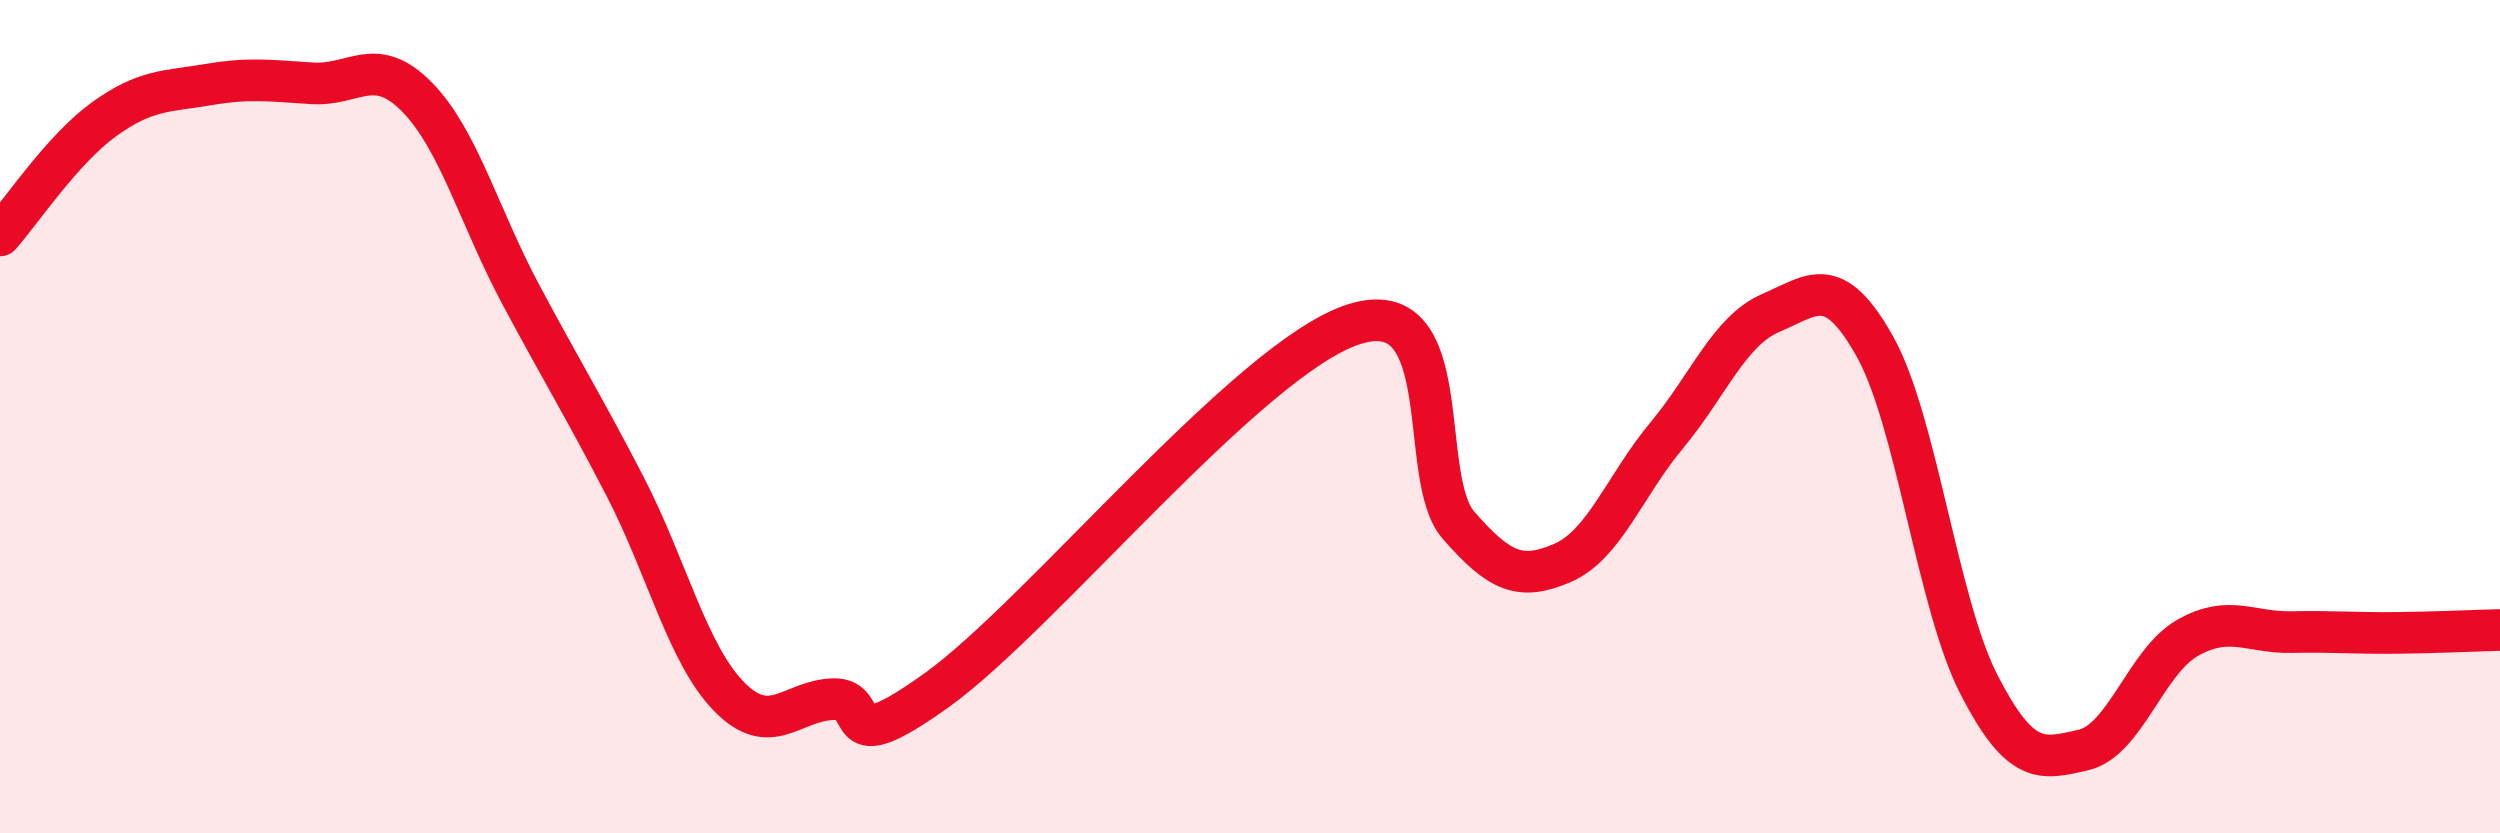
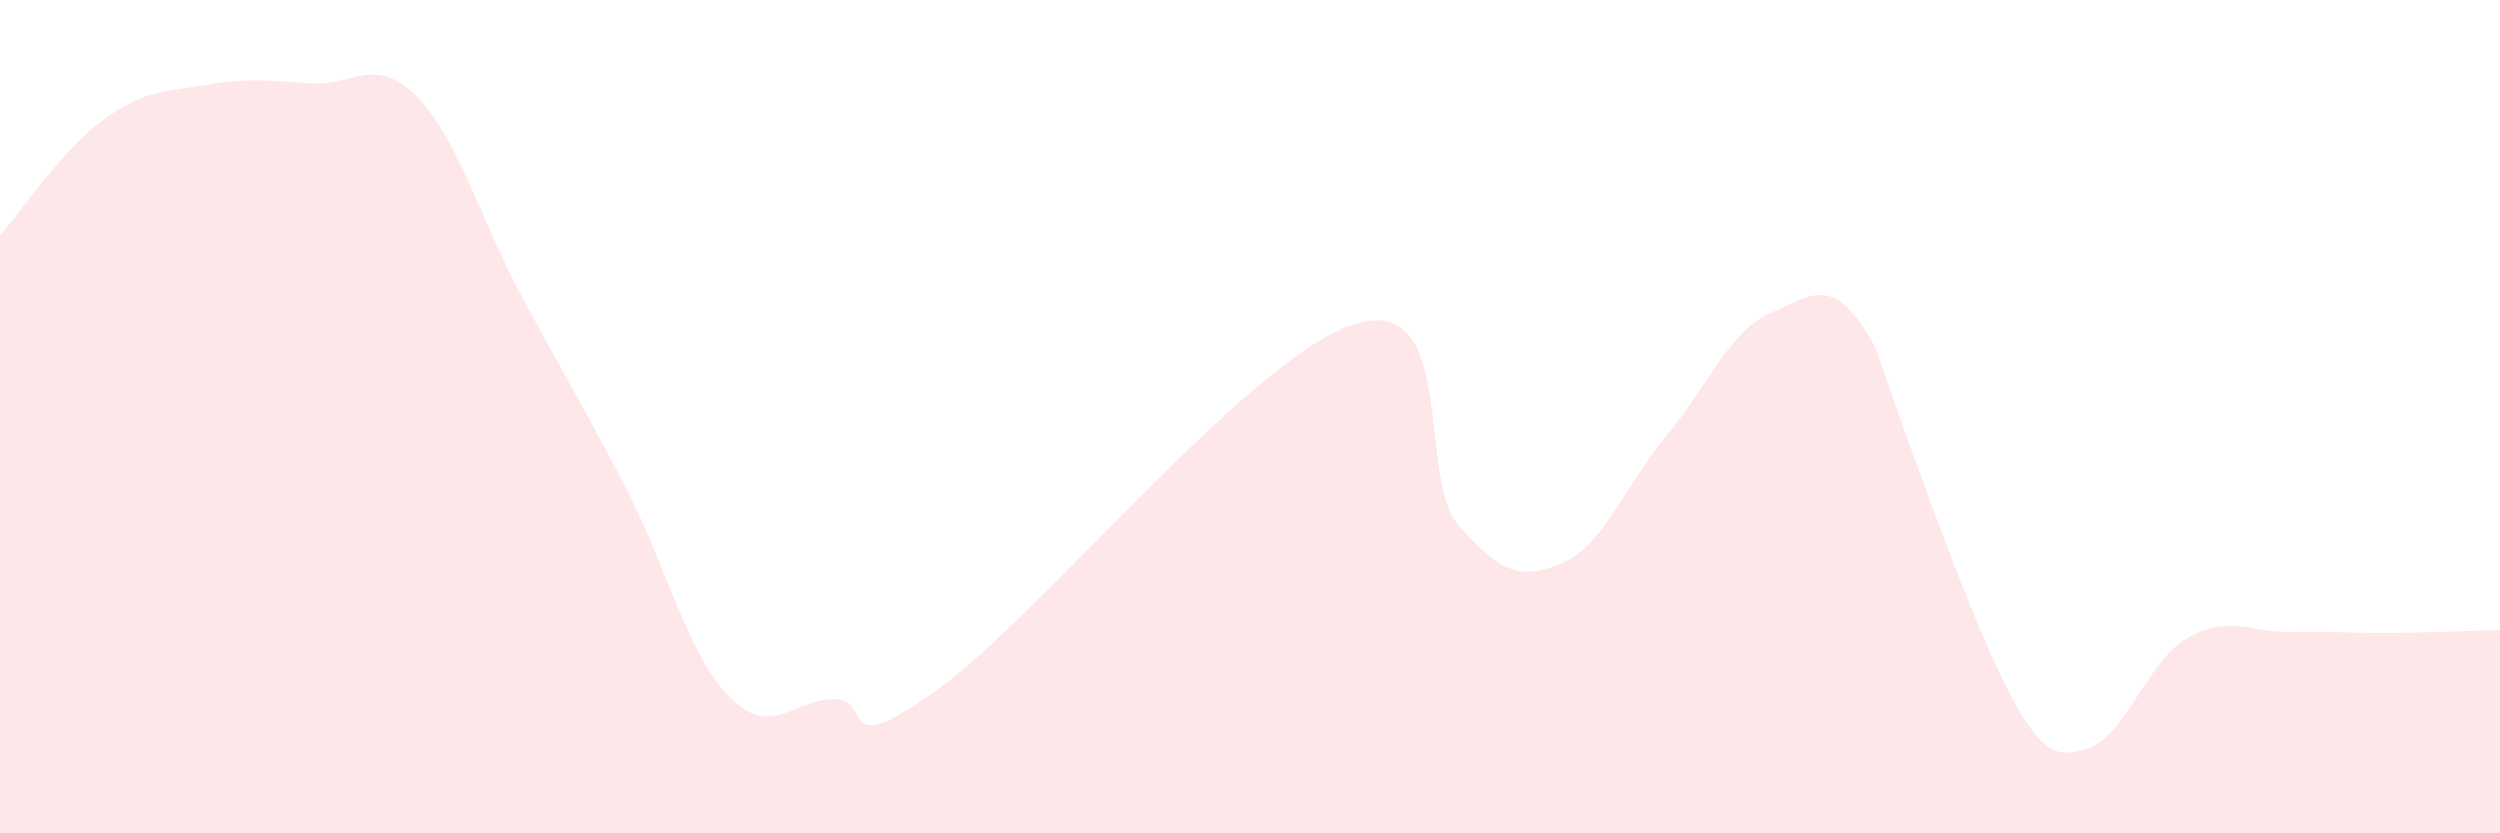
<svg xmlns="http://www.w3.org/2000/svg" width="60" height="20" viewBox="0 0 60 20">
-   <path d="M 0,5.65 C 0.5,5.09 1.5,3.58 2.5,2.86 C 3.5,2.14 4,2.2 5,2.03 C 6,1.86 6.5,1.94 7.5,2 C 8.5,2.06 9,1.31 10,2.32 C 11,3.33 11.5,5.2 12.5,7.07 C 13.5,8.94 14,9.74 15,11.67 C 16,13.6 16.5,15.7 17.5,16.72 C 18.5,17.74 19,16.81 20,16.78 C 21,16.75 20,18.35 22.5,16.55 C 25,14.75 30,8.57 32.5,7.78 C 35,6.99 34,11.45 35,12.6 C 36,13.75 36.5,13.94 37.5,13.51 C 38.5,13.08 39,11.65 40,10.45 C 41,9.25 41.5,7.94 42.5,7.51 C 43.5,7.08 44,6.53 45,8.32 C 46,10.11 46.5,14.5 47.5,16.44 C 48.5,18.38 49,18.23 50,18 C 51,17.77 51.5,15.88 52.5,15.31 C 53.5,14.74 54,15.19 55,15.17 C 56,15.15 56.5,15.2 57.5,15.19 C 58.5,15.18 59.5,15.13 60,15.12L60 20L0 20Z" fill="#EB0A25" opacity="0.1" stroke-linecap="round" stroke-linejoin="round" />
-   <path d="M 0,5.65 C 0.5,5.09 1.5,3.58 2.5,2.86 C 3.5,2.14 4,2.2 5,2.03 C 6,1.86 6.5,1.94 7.5,2 C 8.5,2.06 9,1.31 10,2.32 C 11,3.33 11.5,5.2 12.5,7.07 C 13.5,8.94 14,9.74 15,11.67 C 16,13.6 16.5,15.7 17.5,16.72 C 18.5,17.74 19,16.81 20,16.78 C 21,16.75 20,18.35 22.5,16.55 C 25,14.75 30,8.57 32.5,7.78 C 35,6.99 34,11.45 35,12.6 C 36,13.75 36.5,13.94 37.5,13.51 C 38.5,13.08 39,11.65 40,10.45 C 41,9.25 41.5,7.94 42.5,7.51 C 43.5,7.08 44,6.53 45,8.32 C 46,10.11 46.5,14.5 47.5,16.44 C 48.5,18.38 49,18.23 50,18 C 51,17.77 51.5,15.88 52.5,15.31 C 53.5,14.74 54,15.19 55,15.17 C 56,15.15 56.5,15.2 57.5,15.19 C 58.5,15.18 59.5,15.13 60,15.12" stroke="#EB0A25" stroke-width="1" fill="none" stroke-linecap="round" stroke-linejoin="round" />
+   <path d="M 0,5.65 C 0.5,5.09 1.5,3.58 2.5,2.86 C 3.5,2.14 4,2.2 5,2.03 C 6,1.86 6.5,1.94 7.5,2 C 8.5,2.06 9,1.31 10,2.32 C 11,3.33 11.5,5.2 12.5,7.07 C 13.5,8.94 14,9.74 15,11.67 C 16,13.6 16.5,15.7 17.5,16.72 C 18.5,17.74 19,16.81 20,16.78 C 21,16.75 20,18.35 22.5,16.55 C 25,14.75 30,8.57 32.5,7.78 C 35,6.99 34,11.45 35,12.6 C 36,13.75 36.5,13.94 37.5,13.51 C 38.5,13.08 39,11.65 40,10.45 C 41,9.25 41.5,7.94 42.5,7.51 C 43.5,7.08 44,6.53 45,8.32 C 48.5,18.38 49,18.23 50,18 C 51,17.77 51.5,15.88 52.5,15.31 C 53.5,14.74 54,15.19 55,15.17 C 56,15.15 56.5,15.2 57.5,15.19 C 58.5,15.18 59.5,15.13 60,15.12L60 20L0 20Z" fill="#EB0A25" opacity="0.1" stroke-linecap="round" stroke-linejoin="round" />
</svg>